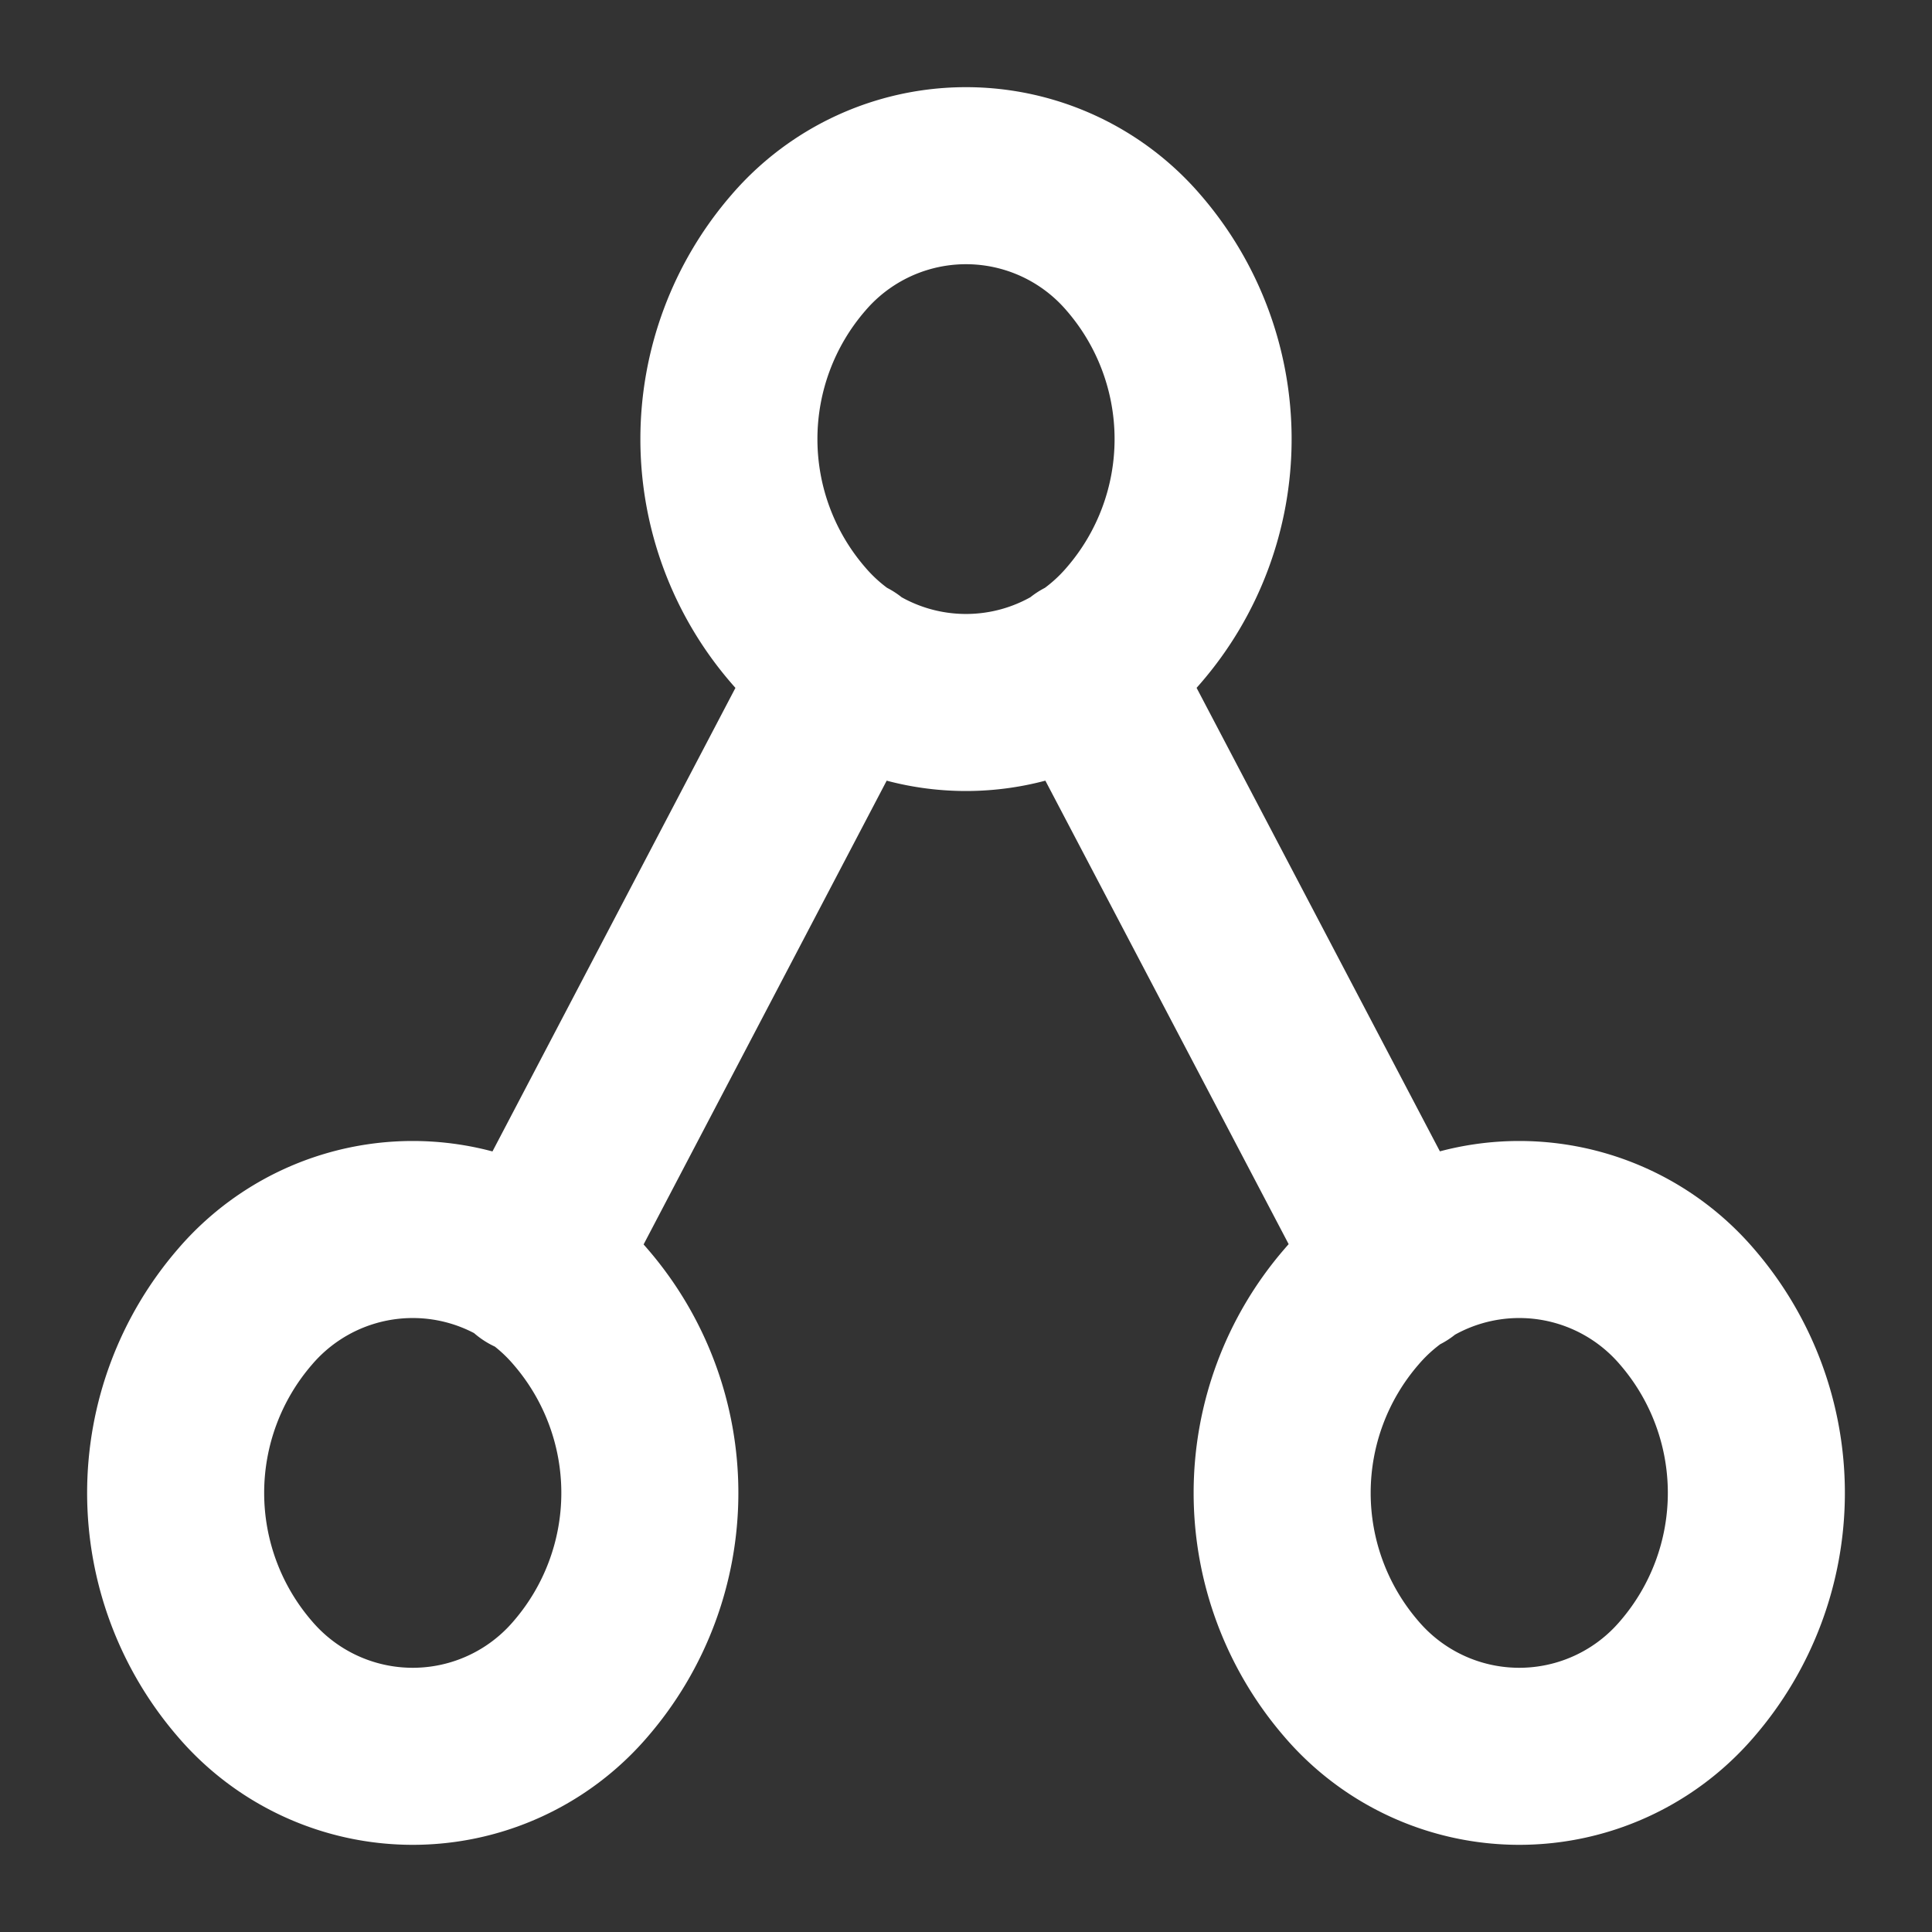
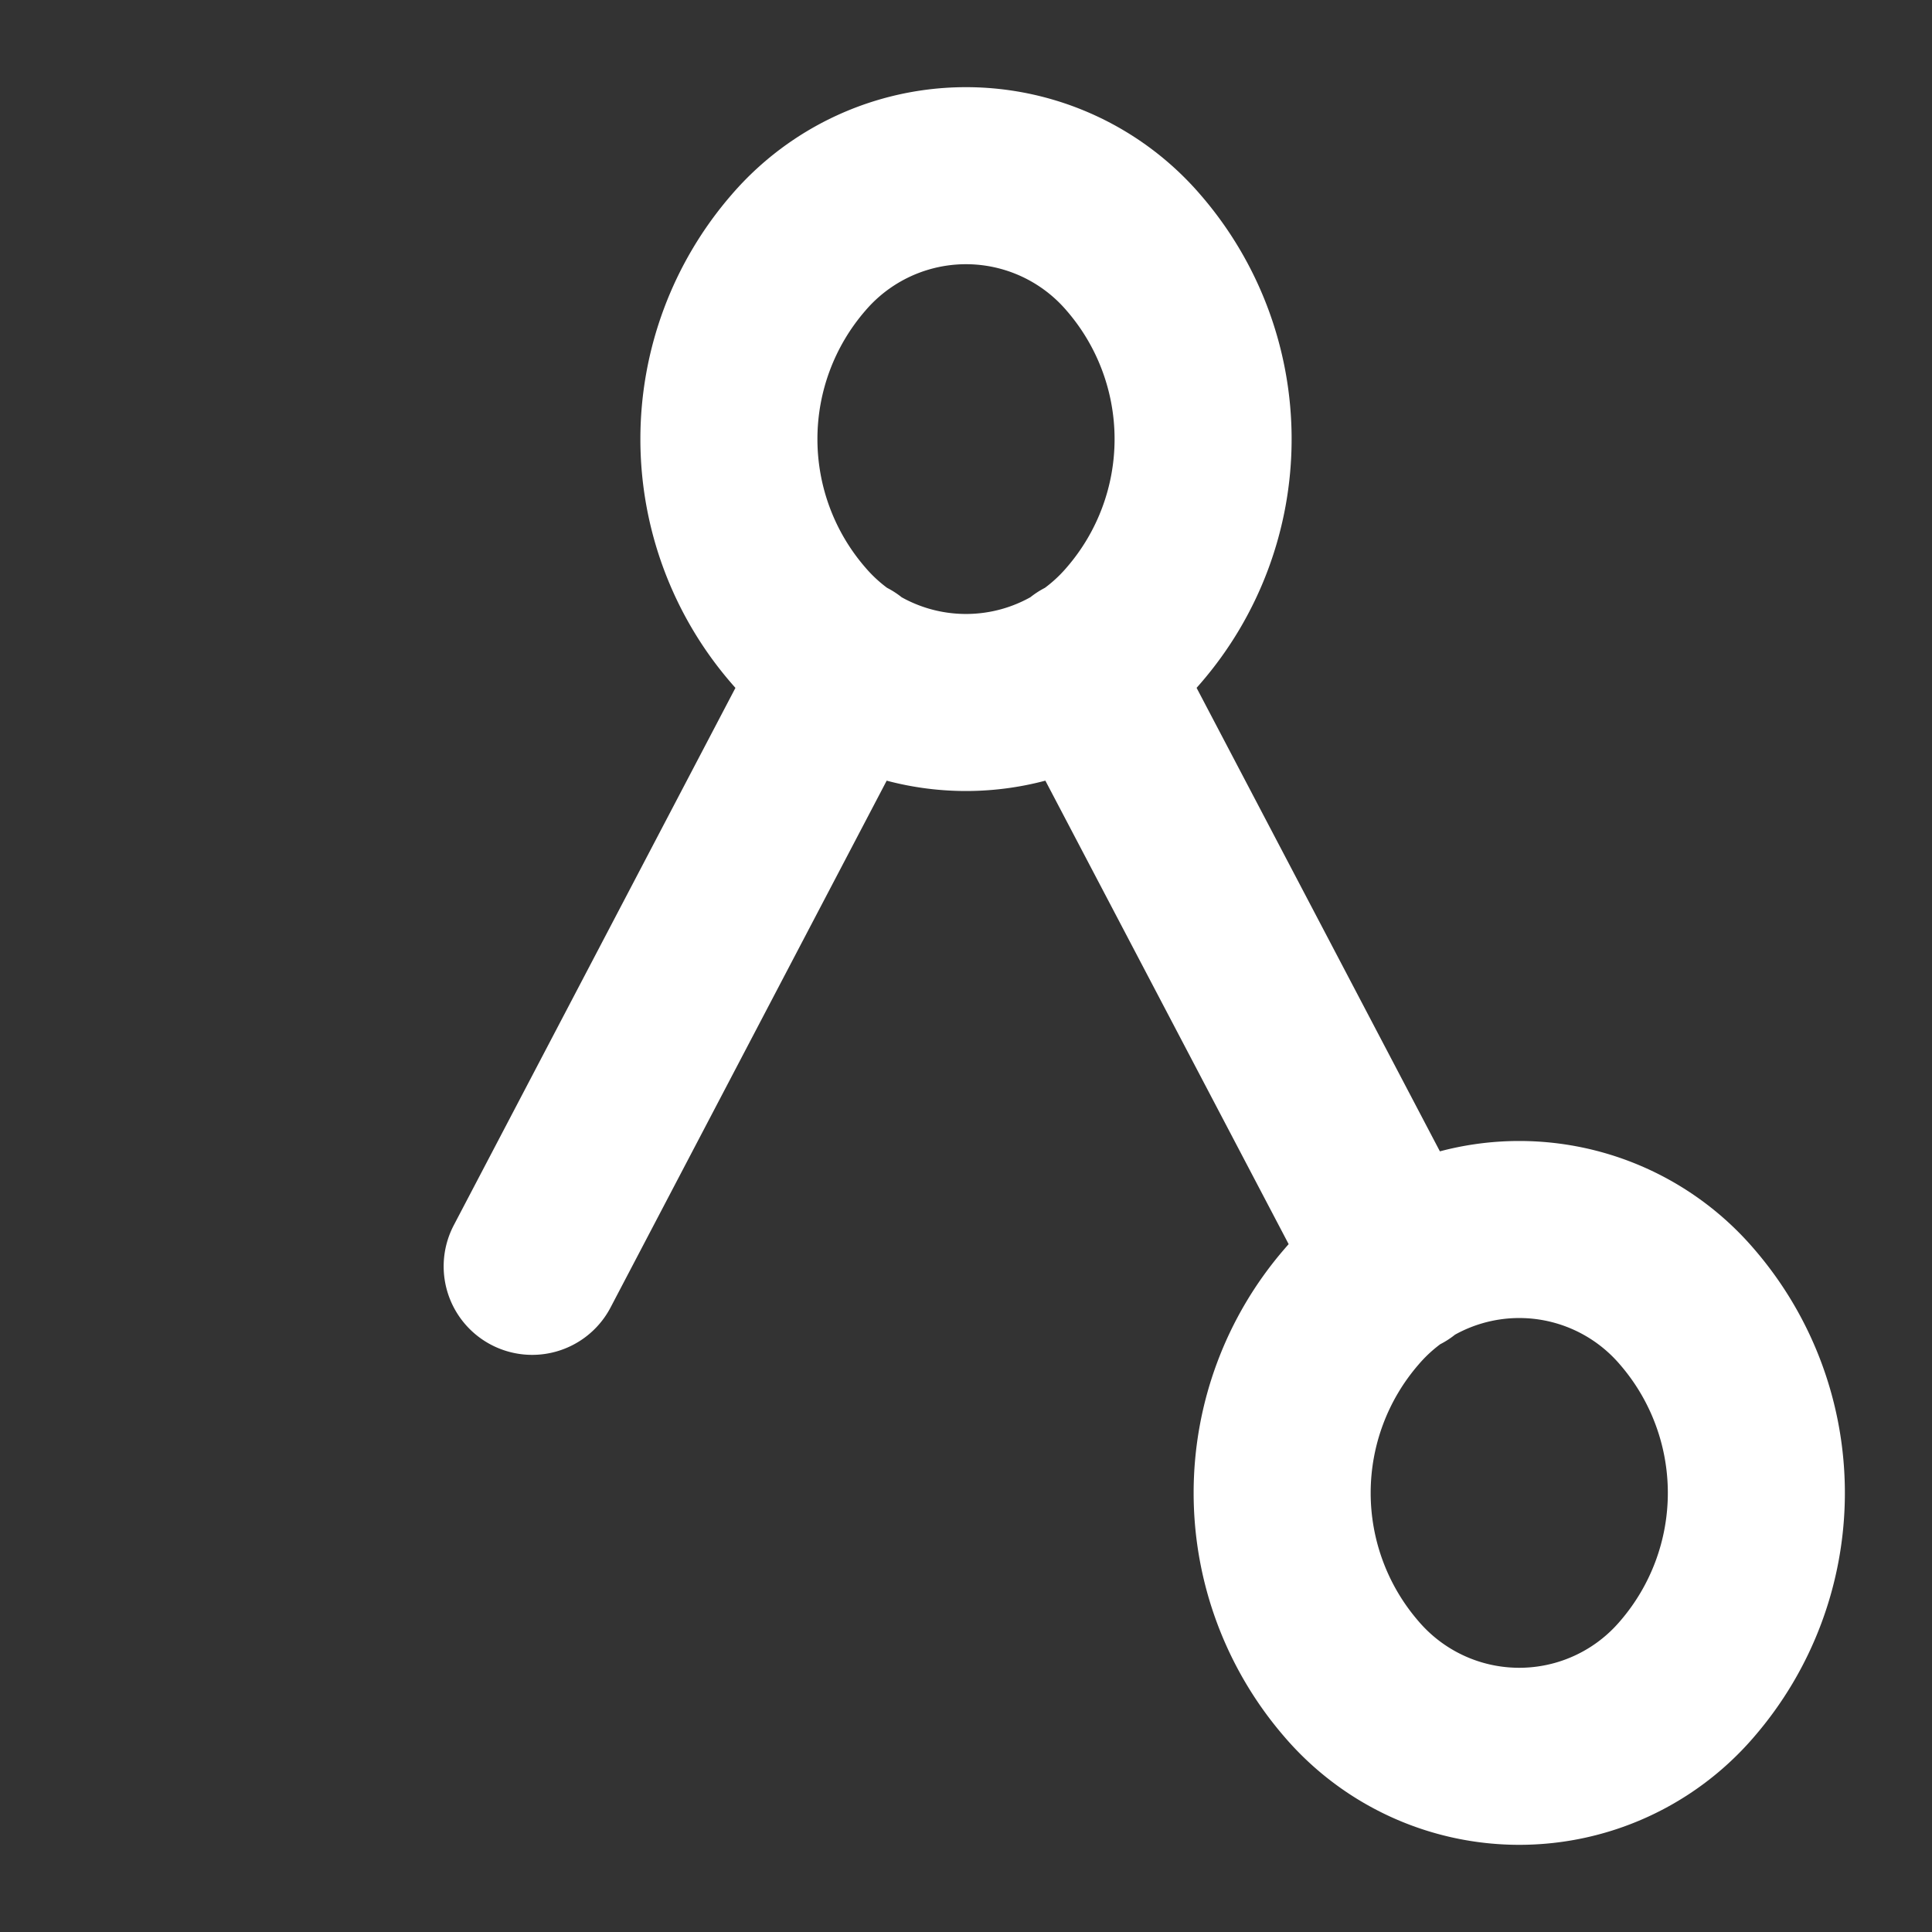
<svg xmlns="http://www.w3.org/2000/svg" width="11" height="11">
  <rect width="100%" height="100%" fill="#333333" stroke="none" />
-   <path d="M9.605 9.56a1.257 1.257 0 01-1.91 0 1.62 1.62 0 010-2.12 1.257 1.257 0 011.91 0 1.62 1.62 0 010 2.12m-3.15-6a1.257 1.257 0 01-1.91 0 1.62 1.62 0 010-2.12 1.257 1.257 0 011.91 0 1.62 1.62 0 010 2.12m-3.15 6a1.257 1.257 0 01-1.91 0 1.62 1.62 0 010-2.12 1.257 1.257 0 011.91 0 1.62 1.62 0 010 2.12M4.82 3.795L3.03 7.21m4.94-.005l-1.79-3.41" stroke="#FFF" stroke-width="1.008" fill="none" stroke-linecap="round" stroke-linejoin="round" />
+   <path d="M9.605 9.56a1.257 1.257 0 01-1.91 0 1.62 1.62 0 010-2.12 1.257 1.257 0 011.91 0 1.62 1.62 0 010 2.12m-3.15-6a1.257 1.257 0 01-1.91 0 1.62 1.62 0 010-2.12 1.257 1.257 0 011.91 0 1.62 1.62 0 010 2.12m-3.15 6M4.82 3.795L3.03 7.21m4.94-.005l-1.79-3.41" stroke="#FFF" stroke-width="1.008" fill="none" stroke-linecap="round" stroke-linejoin="round" />
</svg>